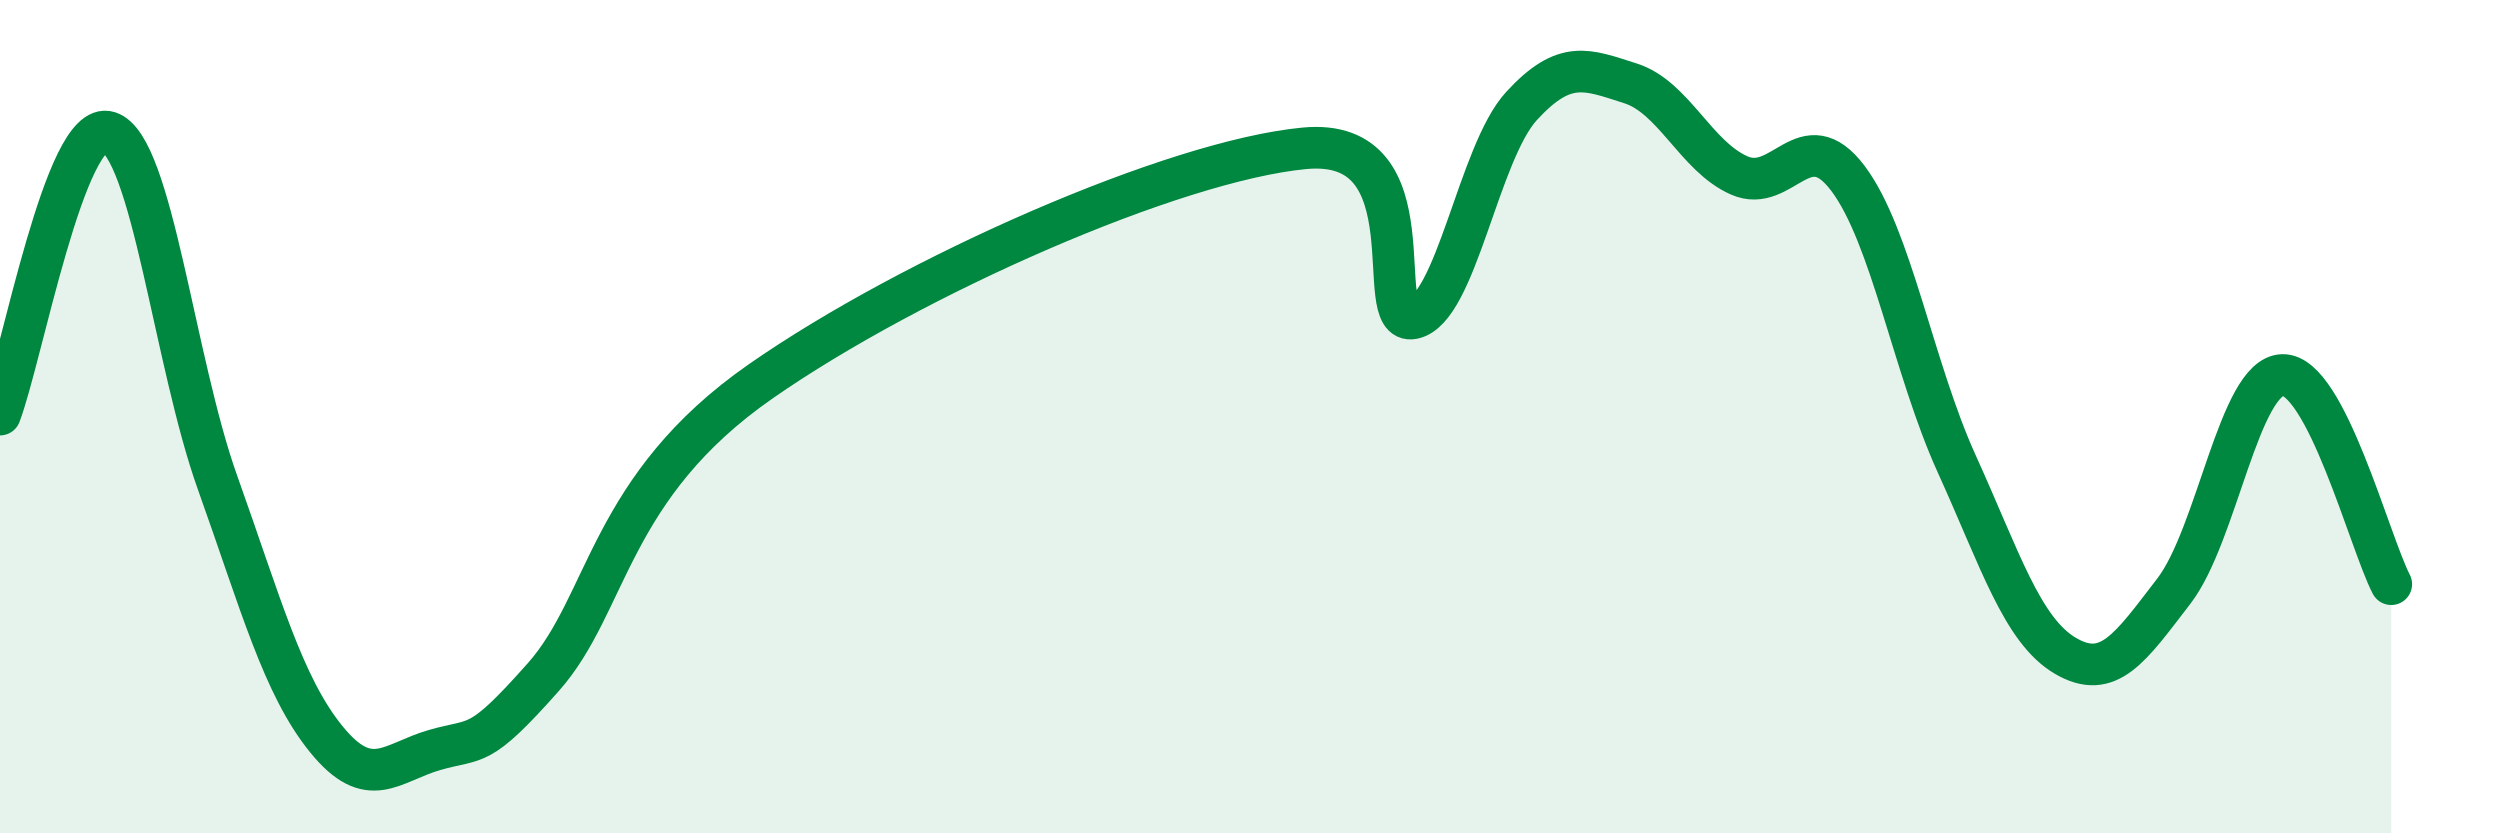
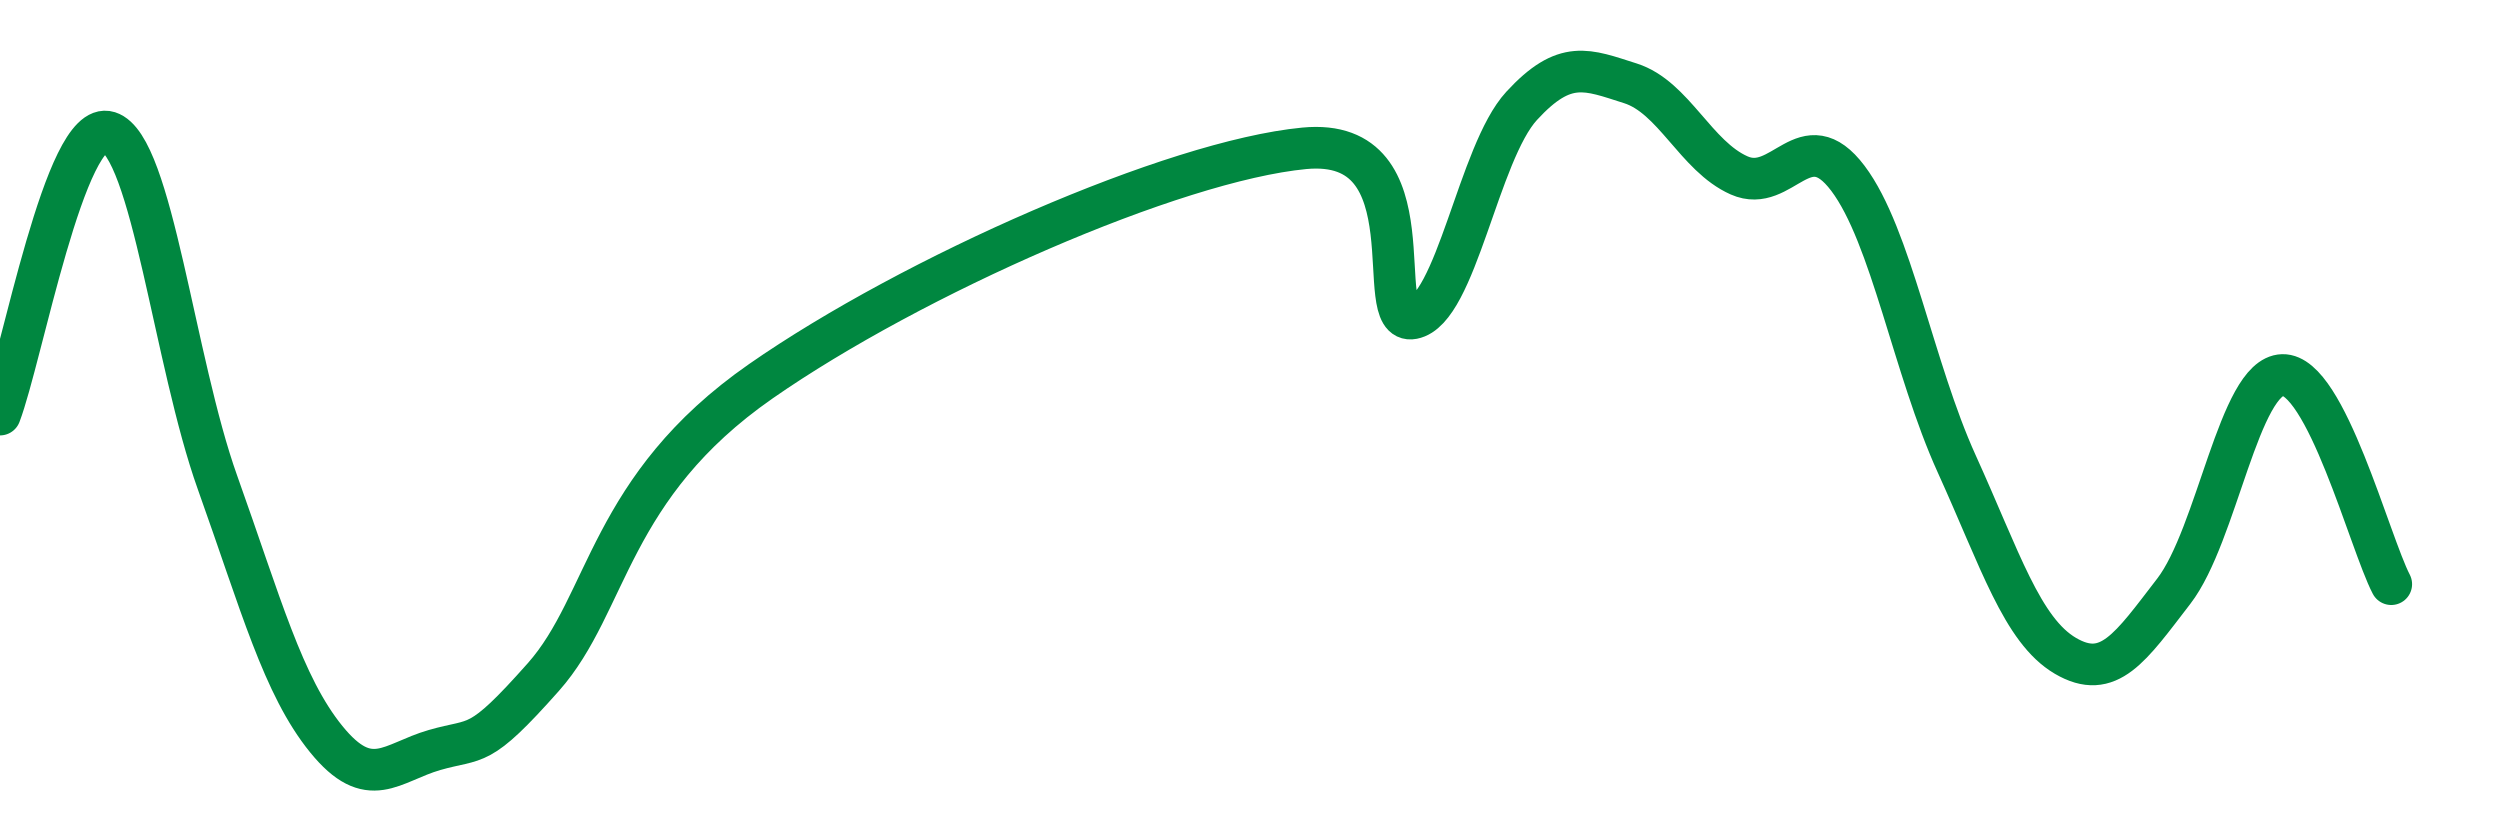
<svg xmlns="http://www.w3.org/2000/svg" width="60" height="20" viewBox="0 0 60 20">
-   <path d="M 0,9.95 C 0.52,8.59 1.57,2.84 2.61,3.17 C 3.65,3.5 4.18,8.67 5.22,11.58 C 6.26,14.49 6.79,16.46 7.83,17.74 C 8.87,19.02 9.39,18.3 10.43,18 C 11.47,17.7 11.47,18.02 13.04,16.25 C 14.61,14.48 14.61,11.69 18.26,9.15 C 21.91,6.61 28.17,3.86 31.3,3.56 C 34.43,3.26 32.87,7.84 33.91,7.64 C 34.95,7.44 35.48,3.67 36.52,2.54 C 37.56,1.41 38.09,1.67 39.13,2 C 40.17,2.33 40.7,3.75 41.74,4.21 C 42.78,4.67 43.31,2.9 44.35,4.28 C 45.39,5.66 45.92,8.84 46.96,11.13 C 48,13.42 48.53,15.13 49.57,15.74 C 50.61,16.35 51.13,15.54 52.17,14.19 C 53.21,12.84 53.74,9.03 54.78,9 C 55.82,8.97 56.87,13.02 57.39,14.02L57.39 20L0 20Z" fill="#008740" opacity="0.1" stroke-linecap="round" stroke-linejoin="round" />
  <path d="M 0,9.95 C 0.52,8.59 1.57,2.84 2.61,3.17 C 3.65,3.5 4.18,8.67 5.22,11.58 C 6.26,14.49 6.79,16.46 7.83,17.74 C 8.87,19.02 9.39,18.3 10.43,18 C 11.47,17.7 11.47,18.02 13.04,16.25 C 14.61,14.48 14.61,11.69 18.26,9.15 C 21.91,6.61 28.17,3.86 31.3,3.56 C 34.43,3.26 32.87,7.84 33.91,7.64 C 34.95,7.44 35.48,3.67 36.52,2.54 C 37.56,1.41 38.09,1.67 39.13,2 C 40.17,2.33 40.7,3.75 41.74,4.21 C 42.78,4.67 43.31,2.9 44.35,4.28 C 45.39,5.66 45.92,8.84 46.96,11.13 C 48,13.42 48.53,15.13 49.57,15.74 C 50.61,16.35 51.13,15.54 52.17,14.19 C 53.21,12.84 53.74,9.03 54.78,9 C 55.82,8.97 56.87,13.02 57.39,14.02" stroke="#008740" stroke-width="1" fill="none" stroke-linecap="round" stroke-linejoin="round" />
</svg>